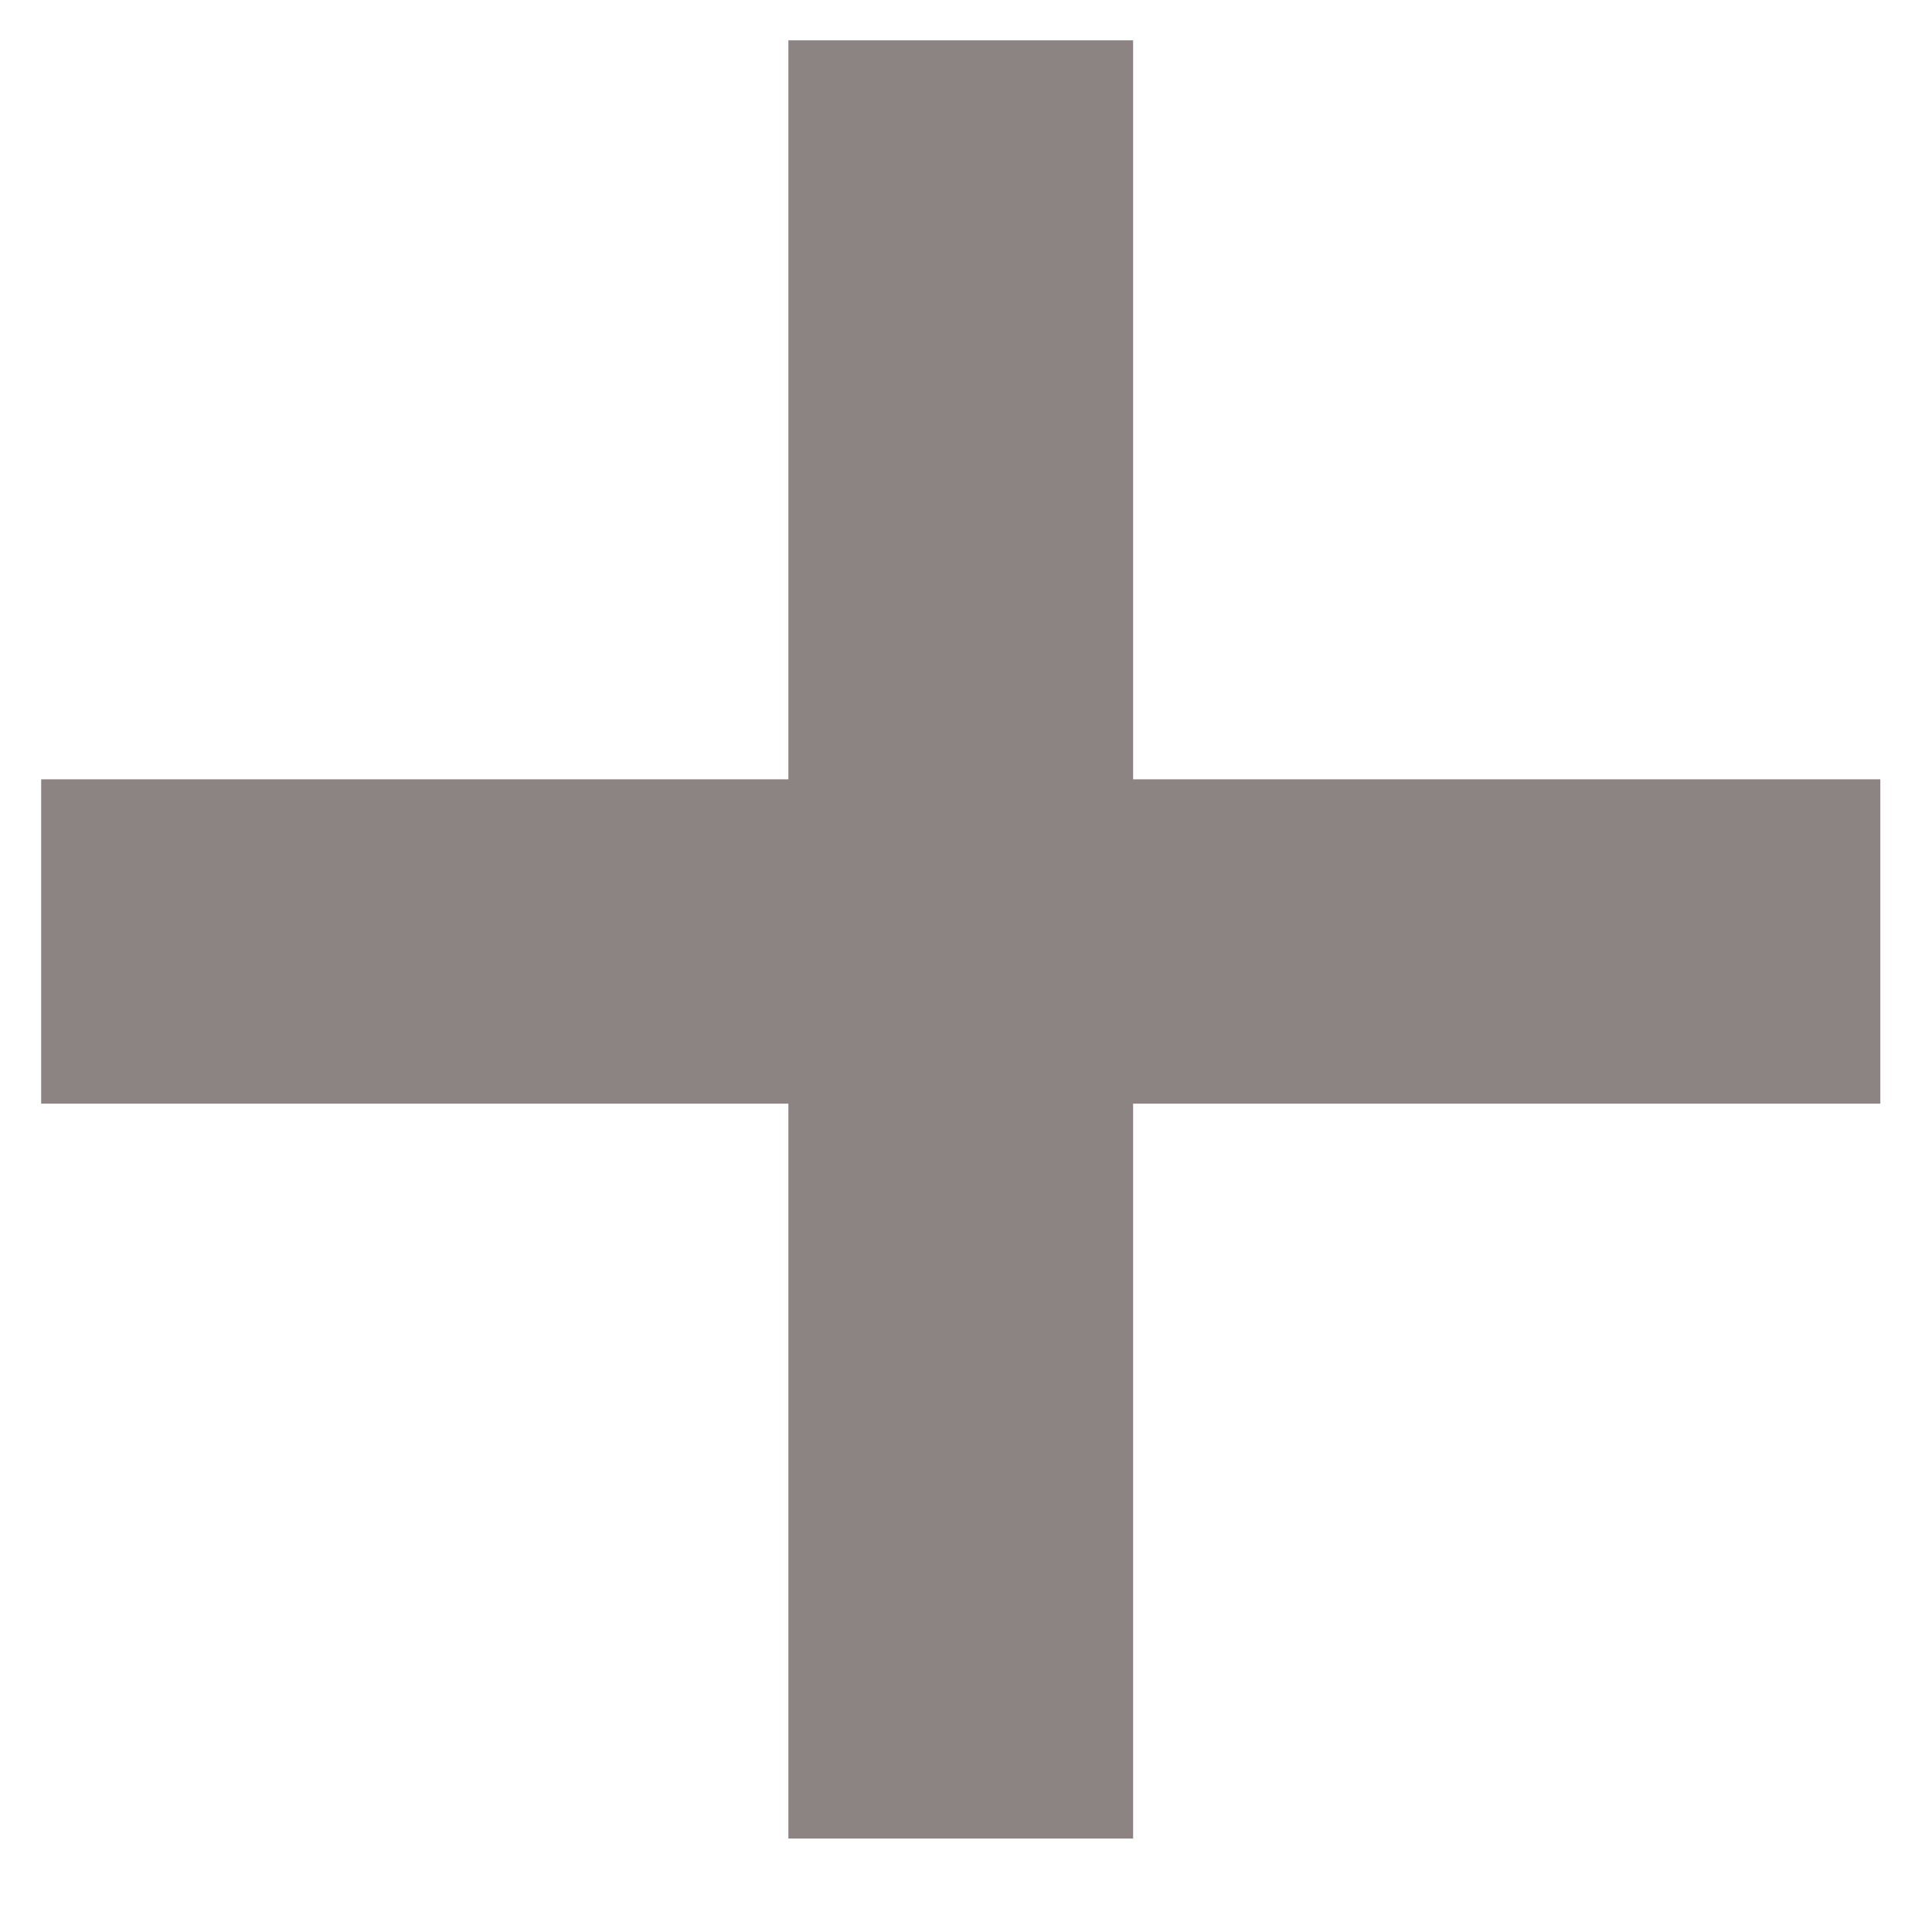
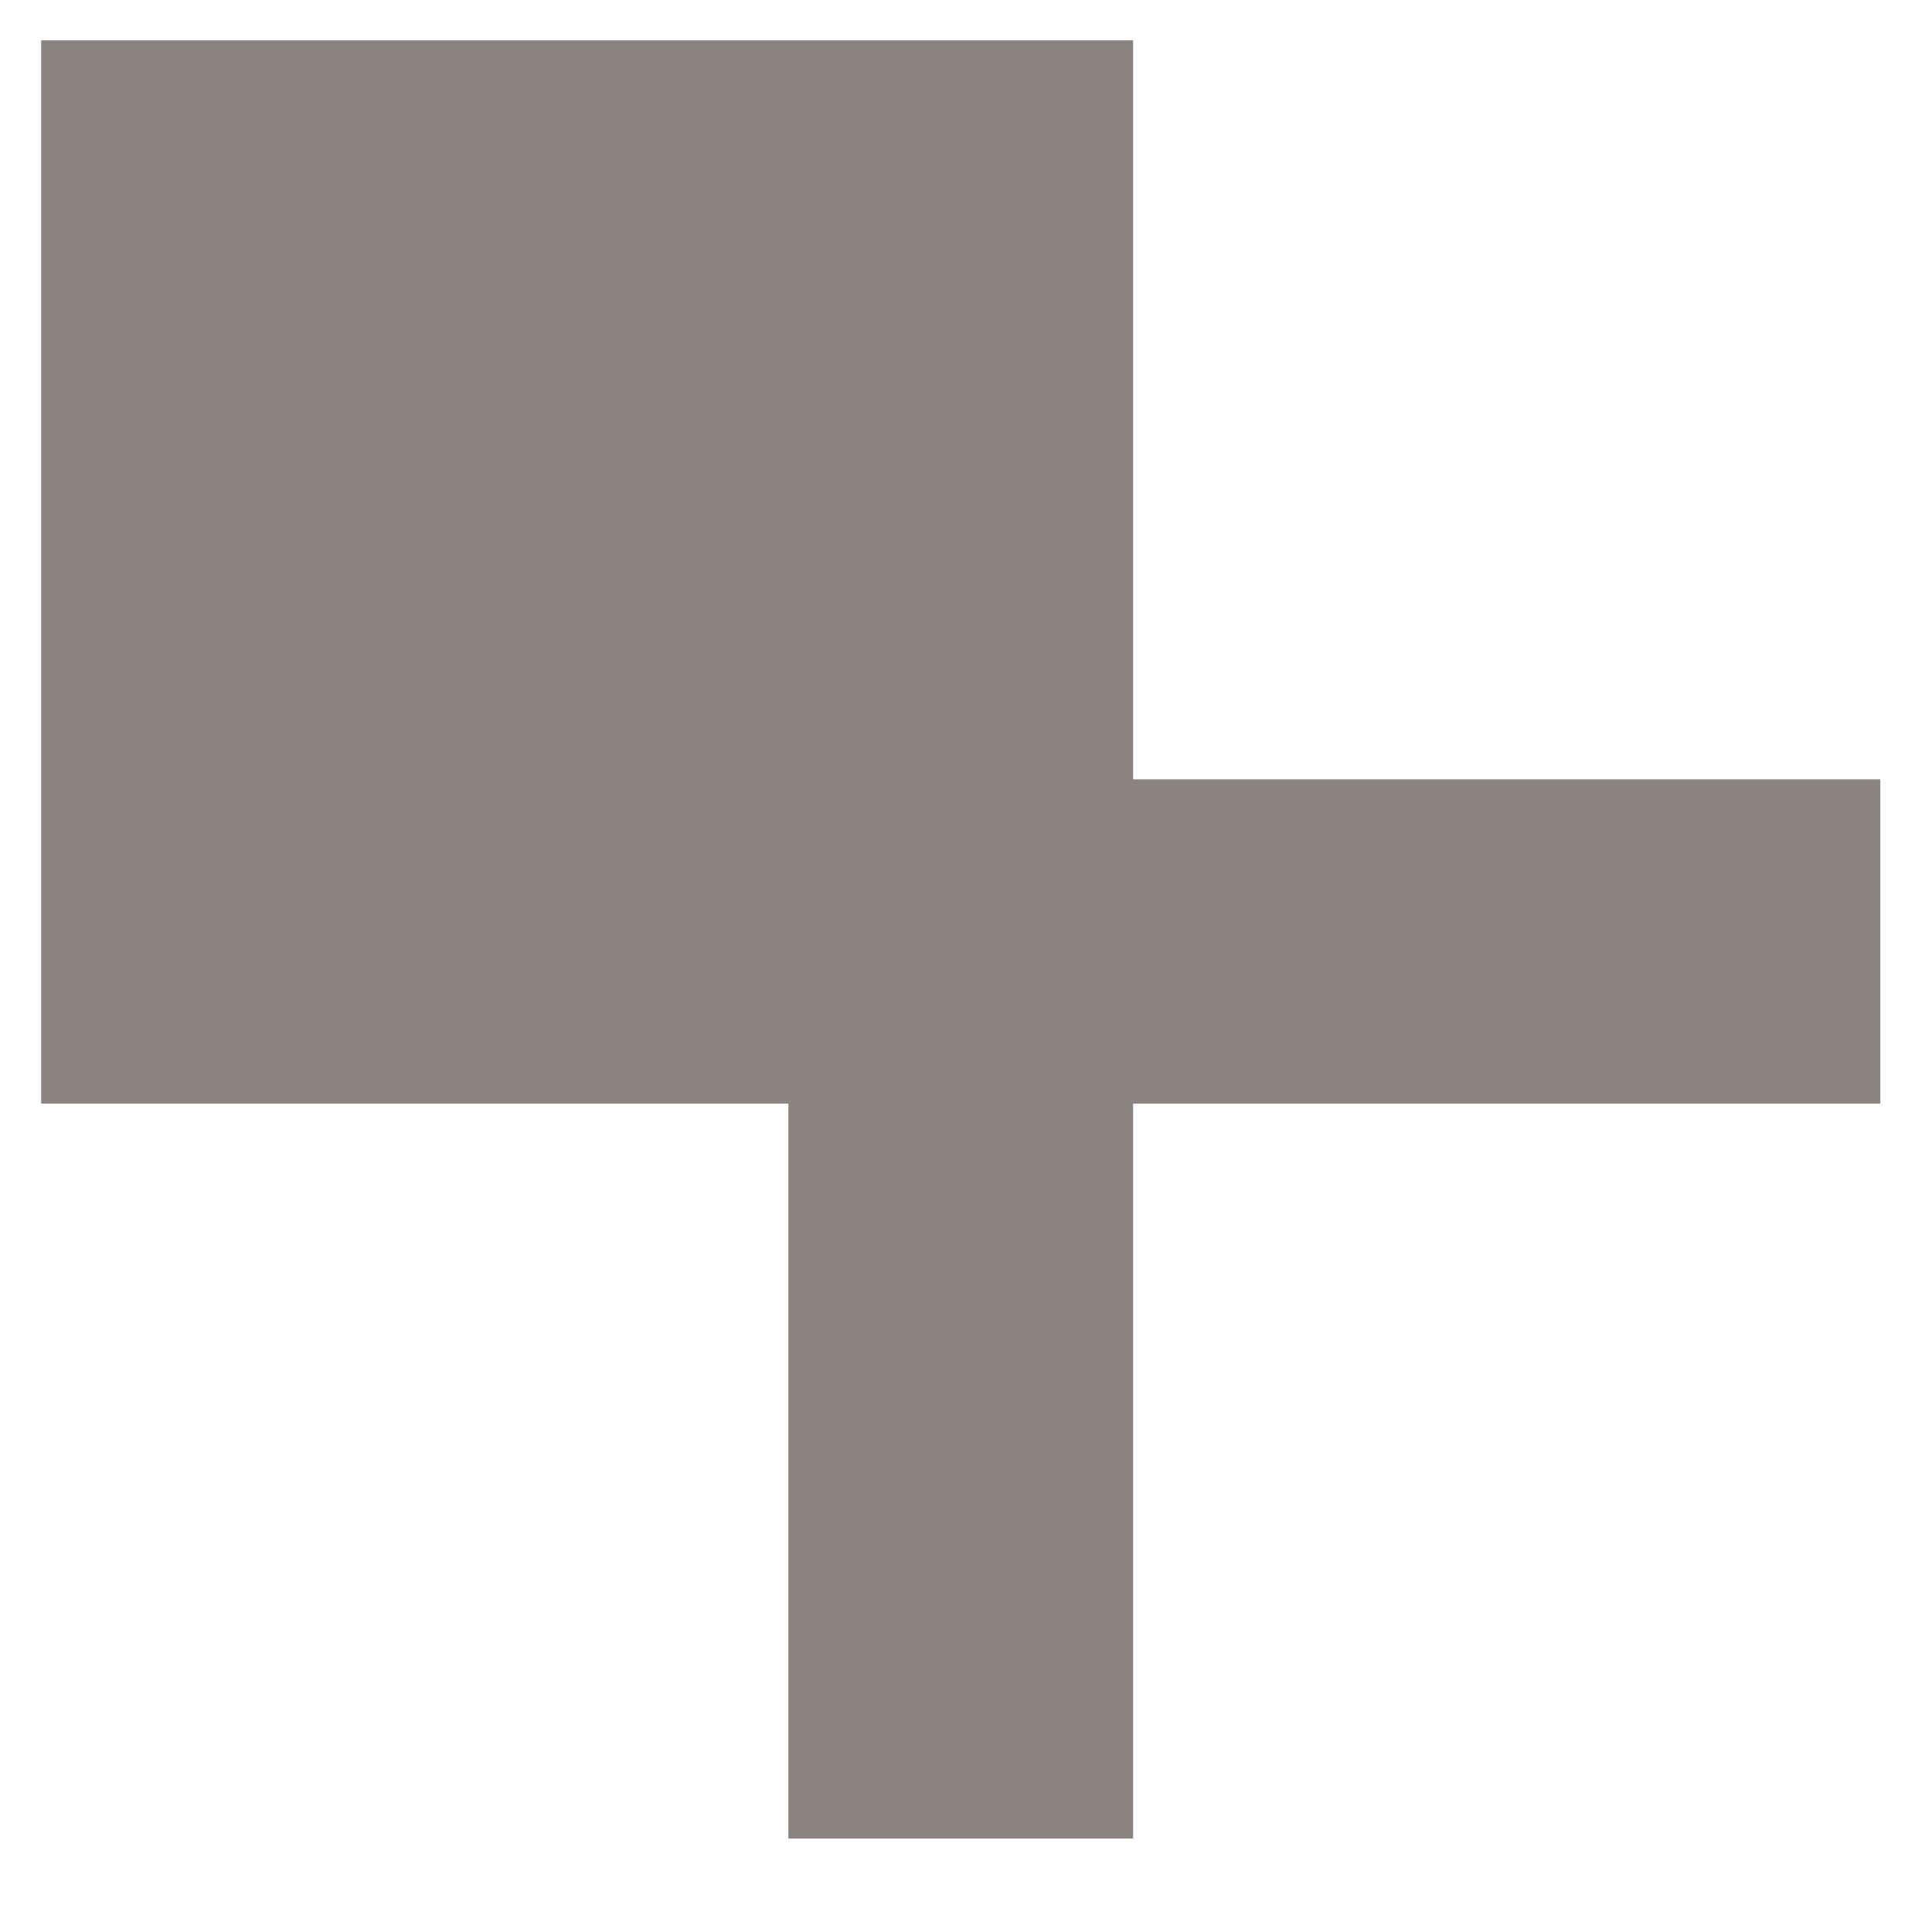
<svg xmlns="http://www.w3.org/2000/svg" width="16" height="16" viewBox="0 0 16 16" fill="none">
-   <path d="M15.572 6.454V9.14H9.384V15.226H6.529V9.14H0.341V6.454H6.529V0.334H9.384V6.454H15.572Z" fill="#8C8383" />
+   <path d="M15.572 6.454V9.14H9.384V15.226H6.529V9.14H0.341V6.454V0.334H9.384V6.454H15.572Z" fill="#8C8383" />
</svg>